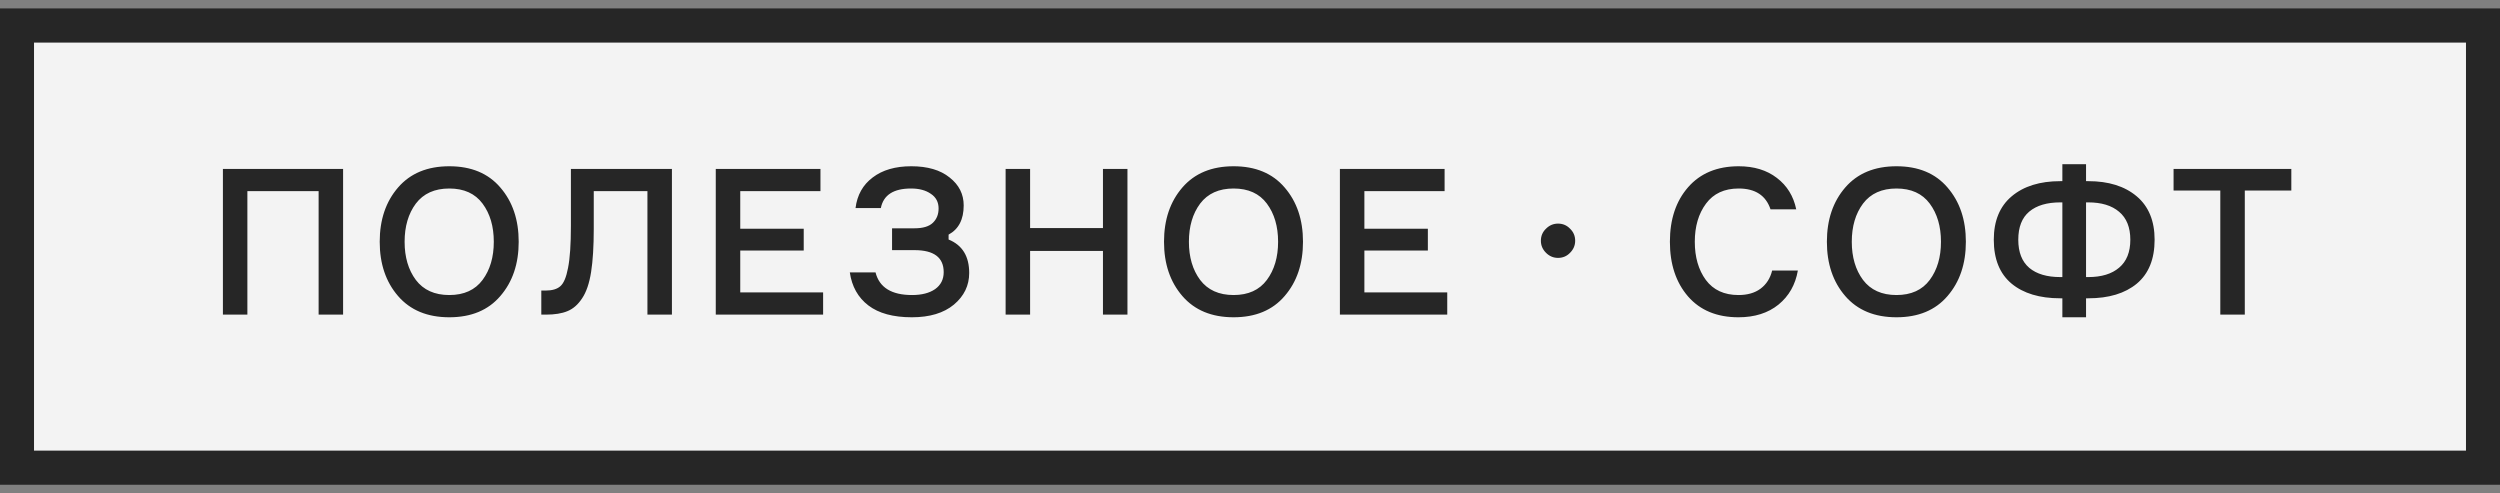
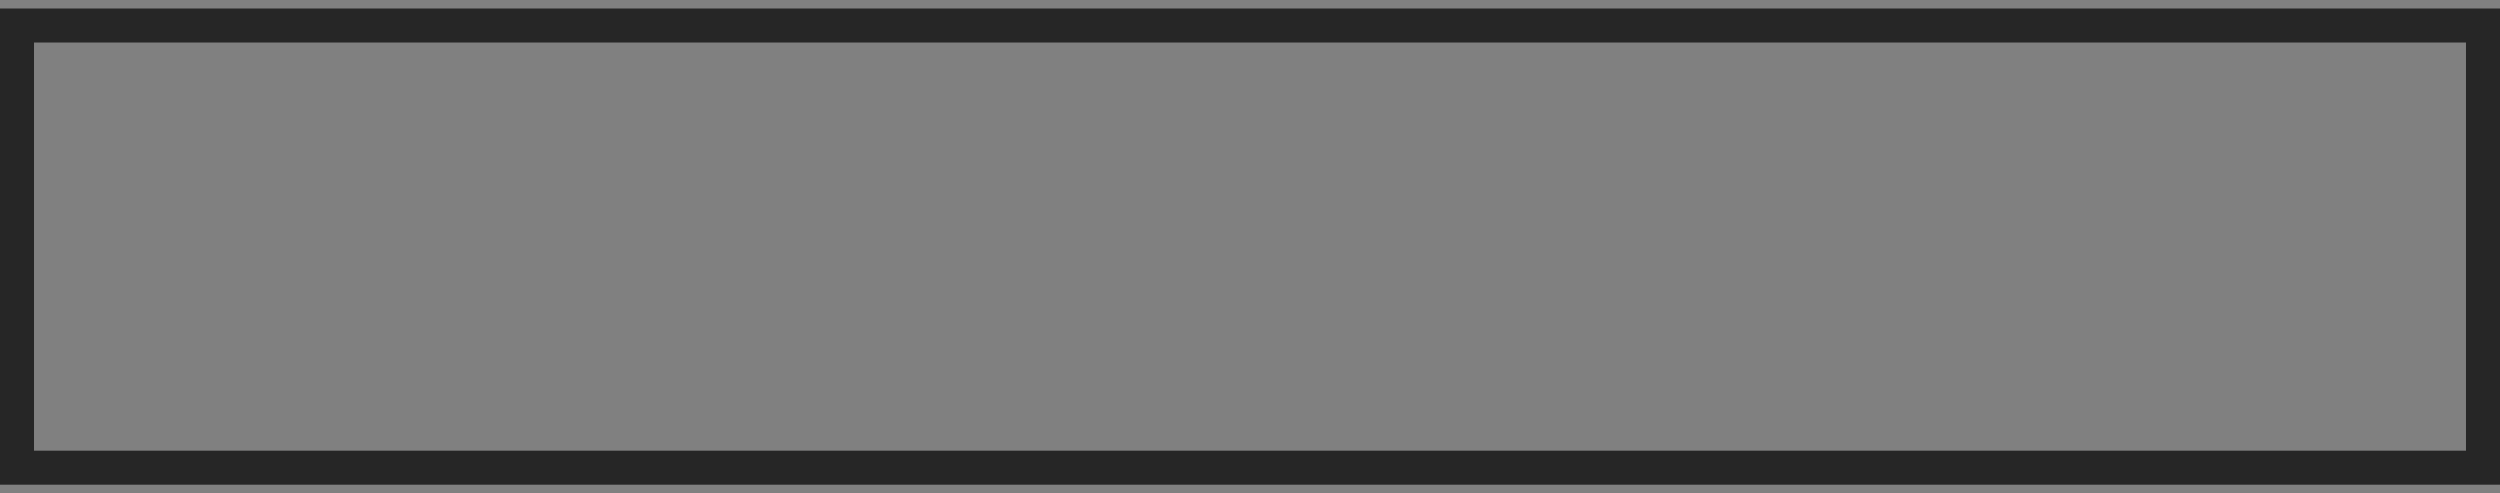
<svg xmlns="http://www.w3.org/2000/svg" width="147" height="29" viewBox="0 0 147 29" fill="none">
  <rect x="0" y="0" width="147" height="29" fill="#808080" stroke="none" />
-   <rect x="1" y="1.5" width="145" height="26" fill="#F3F3F3" />
-   <path d="M13.107 9.932H20.174V18.5H18.735V11.24H14.546V18.5H13.107V9.932ZM23.407 11.024C24.127 10.192 25.131 9.776 26.419 9.776C27.707 9.776 28.707 10.192 29.419 11.024C30.139 11.856 30.499 12.92 30.499 14.216C30.499 15.512 30.139 16.576 29.419 17.408C28.707 18.24 27.707 18.656 26.419 18.656C25.131 18.656 24.127 18.24 23.407 17.408C22.687 16.576 22.327 15.512 22.327 14.216C22.327 12.92 22.687 11.856 23.407 11.024ZM24.451 16.46C24.899 17.052 25.555 17.348 26.419 17.348C27.283 17.348 27.935 17.052 28.375 16.46C28.815 15.868 29.035 15.12 29.035 14.216C29.035 13.312 28.815 12.564 28.375 11.972C27.935 11.38 27.283 11.084 26.419 11.084C25.555 11.084 24.899 11.38 24.451 11.972C24.011 12.564 23.791 13.312 23.791 14.216C23.791 15.12 24.011 15.868 24.451 16.46ZM31.829 17.084H32.093C32.469 17.084 32.753 17 32.945 16.832C33.145 16.664 33.297 16.304 33.401 15.752C33.513 15.192 33.569 14.368 33.569 13.28V9.932H39.509V18.5H38.069V11.24H34.913V13.448C34.913 14.48 34.861 15.328 34.757 15.992C34.653 16.656 34.477 17.172 34.229 17.54C33.989 17.908 33.701 18.16 33.365 18.296C33.037 18.432 32.617 18.5 32.105 18.5H31.829V17.084ZM43.527 17.192H48.399V18.5H42.087V9.932H48.243V11.24H43.527V13.448H47.259V14.732H43.527V17.192ZM55.189 12.26C55.189 11.884 55.037 11.596 54.733 11.396C54.437 11.188 54.049 11.084 53.569 11.084C52.537 11.084 51.945 11.468 51.793 12.236H50.305C50.401 11.468 50.737 10.868 51.313 10.436C51.889 9.996 52.645 9.776 53.581 9.776C54.541 9.776 55.293 9.996 55.837 10.436C56.389 10.868 56.665 11.416 56.665 12.08C56.665 12.904 56.369 13.476 55.777 13.796V14.084C56.585 14.412 56.989 15.068 56.989 16.052C56.989 16.788 56.689 17.408 56.089 17.912C55.489 18.408 54.665 18.656 53.617 18.656C52.521 18.656 51.669 18.424 51.061 17.96C50.453 17.496 50.089 16.848 49.969 16.016H51.481C51.705 16.904 52.421 17.348 53.629 17.348C54.197 17.348 54.649 17.232 54.985 17C55.321 16.76 55.489 16.428 55.489 16.004C55.489 15.14 54.917 14.708 53.773 14.708H52.453V13.424H53.773C54.269 13.424 54.629 13.316 54.853 13.1C55.077 12.884 55.189 12.604 55.189 12.26ZM64.854 9.932H66.294V18.5H64.854V14.756H60.57V18.5H59.13V9.932H60.57V13.412H64.854V9.932ZM69.524 11.024C70.244 10.192 71.248 9.776 72.536 9.776C73.824 9.776 74.824 10.192 75.536 11.024C76.256 11.856 76.616 12.92 76.616 14.216C76.616 15.512 76.256 16.576 75.536 17.408C74.824 18.24 73.824 18.656 72.536 18.656C71.248 18.656 70.244 18.24 69.524 17.408C68.804 16.576 68.444 15.512 68.444 14.216C68.444 12.92 68.804 11.856 69.524 11.024ZM70.568 16.46C71.016 17.052 71.672 17.348 72.536 17.348C73.4 17.348 74.052 17.052 74.492 16.46C74.932 15.868 75.152 15.12 75.152 14.216C75.152 13.312 74.932 12.564 74.492 11.972C74.052 11.38 73.4 11.084 72.536 11.084C71.672 11.084 71.016 11.38 70.568 11.972C70.128 12.564 69.908 13.312 69.908 14.216C69.908 15.12 70.128 15.868 70.568 16.46ZM80.226 17.192H85.098V18.5H78.786V9.932H84.942V11.24H80.226V13.448H83.958V14.732H80.226V17.192ZM91.612 15.164C91.34 15.164 91.104 15.064 90.904 14.864C90.704 14.664 90.604 14.428 90.604 14.156C90.604 13.876 90.704 13.64 90.904 13.448C91.104 13.248 91.34 13.148 91.612 13.148C91.892 13.148 92.128 13.248 92.32 13.448C92.52 13.64 92.62 13.876 92.62 14.156C92.62 14.428 92.52 14.664 92.32 14.864C92.128 15.064 91.892 15.164 91.612 15.164ZM104.202 15.908H105.714C105.57 16.74 105.19 17.408 104.574 17.912C103.958 18.408 103.174 18.656 102.222 18.656C100.958 18.656 99.97 18.248 99.258 17.432C98.546 16.608 98.19 15.536 98.19 14.216C98.19 12.896 98.546 11.828 99.258 11.012C99.978 10.188 100.97 9.776 102.234 9.776C103.138 9.776 103.886 10.004 104.478 10.46C105.078 10.916 105.458 11.532 105.618 12.308H104.106C103.834 11.492 103.21 11.084 102.234 11.084C101.394 11.084 100.754 11.38 100.314 11.972C99.874 12.564 99.654 13.312 99.654 14.216C99.654 15.12 99.87 15.868 100.302 16.46C100.742 17.052 101.382 17.348 102.222 17.348C102.75 17.348 103.182 17.224 103.518 16.976C103.862 16.72 104.09 16.364 104.202 15.908ZM108.501 11.024C109.221 10.192 110.225 9.776 111.513 9.776C112.801 9.776 113.801 10.192 114.513 11.024C115.233 11.856 115.593 12.92 115.593 14.216C115.593 15.512 115.233 16.576 114.513 17.408C113.801 18.24 112.801 18.656 111.513 18.656C110.225 18.656 109.221 18.24 108.501 17.408C107.781 16.576 107.421 15.512 107.421 14.216C107.421 12.92 107.781 11.856 108.501 11.024ZM109.545 16.46C109.993 17.052 110.649 17.348 111.513 17.348C112.377 17.348 113.029 17.052 113.469 16.46C113.909 15.868 114.129 15.12 114.129 14.216C114.129 13.312 113.909 12.564 113.469 11.972C113.029 11.38 112.377 11.084 111.513 11.084C110.649 11.084 109.993 11.38 109.545 11.972C109.105 12.564 108.885 13.312 108.885 14.216C108.885 15.12 109.105 15.868 109.545 16.46ZM122.659 10.652H122.791C123.983 10.652 124.931 10.948 125.635 11.54C126.339 12.132 126.691 12.984 126.691 14.096C126.691 15.232 126.343 16.092 125.647 16.676C124.951 17.252 123.999 17.54 122.791 17.54H122.659V18.656H121.267V17.54H121.147C119.931 17.54 118.975 17.252 118.279 16.676C117.583 16.092 117.235 15.232 117.235 14.096C117.235 12.984 117.587 12.132 118.291 11.54C118.995 10.948 119.947 10.652 121.147 10.652H121.267V9.656H122.659V10.652ZM121.147 16.292H121.267V11.9H121.147C120.363 11.9 119.755 12.08 119.323 12.44C118.891 12.8 118.675 13.352 118.675 14.096C118.675 14.832 118.891 15.384 119.323 15.752C119.755 16.112 120.363 16.292 121.147 16.292ZM122.659 16.292H122.791C123.567 16.292 124.171 16.108 124.603 15.74C125.043 15.372 125.263 14.824 125.263 14.096C125.263 13.368 125.043 12.82 124.603 12.452C124.171 12.084 123.567 11.9 122.791 11.9H122.659V16.292ZM134.73 9.932V11.204H131.994V18.5H130.554V11.204H127.806V9.932H134.73Z" fill="#262626" />
  <rect x="1" y="1.5" width="145" height="26" stroke="#262626" stroke-width="2" />
-   <rect x="1" y="1.5" width="145" height="26" stroke="#262626" stroke-opacity="0.3" stroke-width="2" />
</svg>